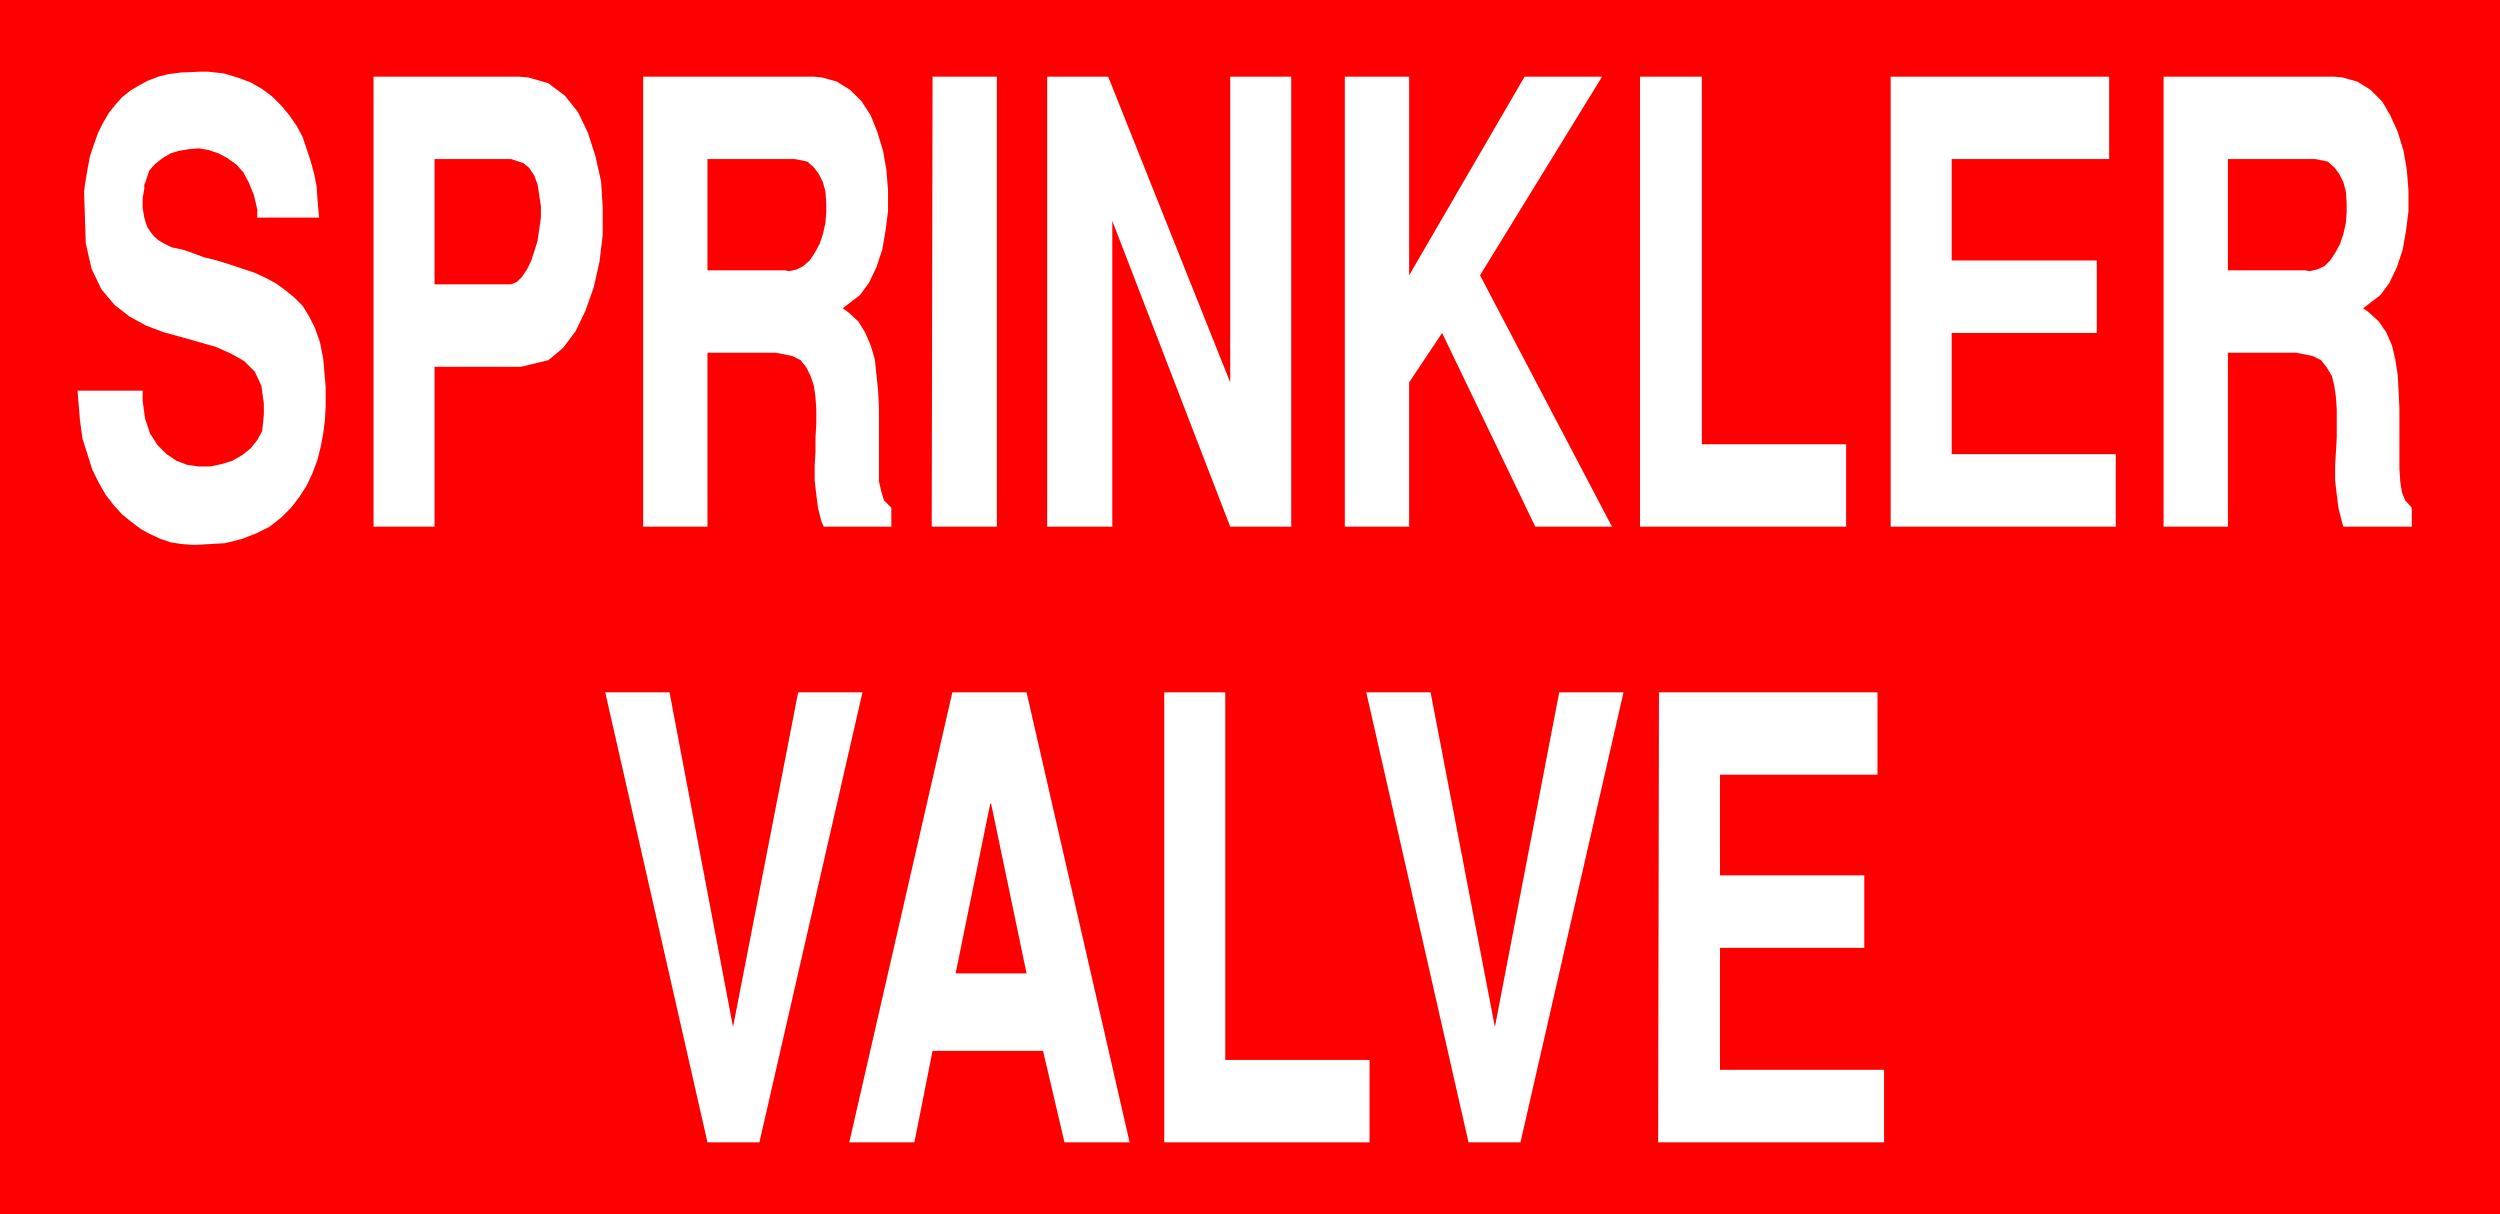
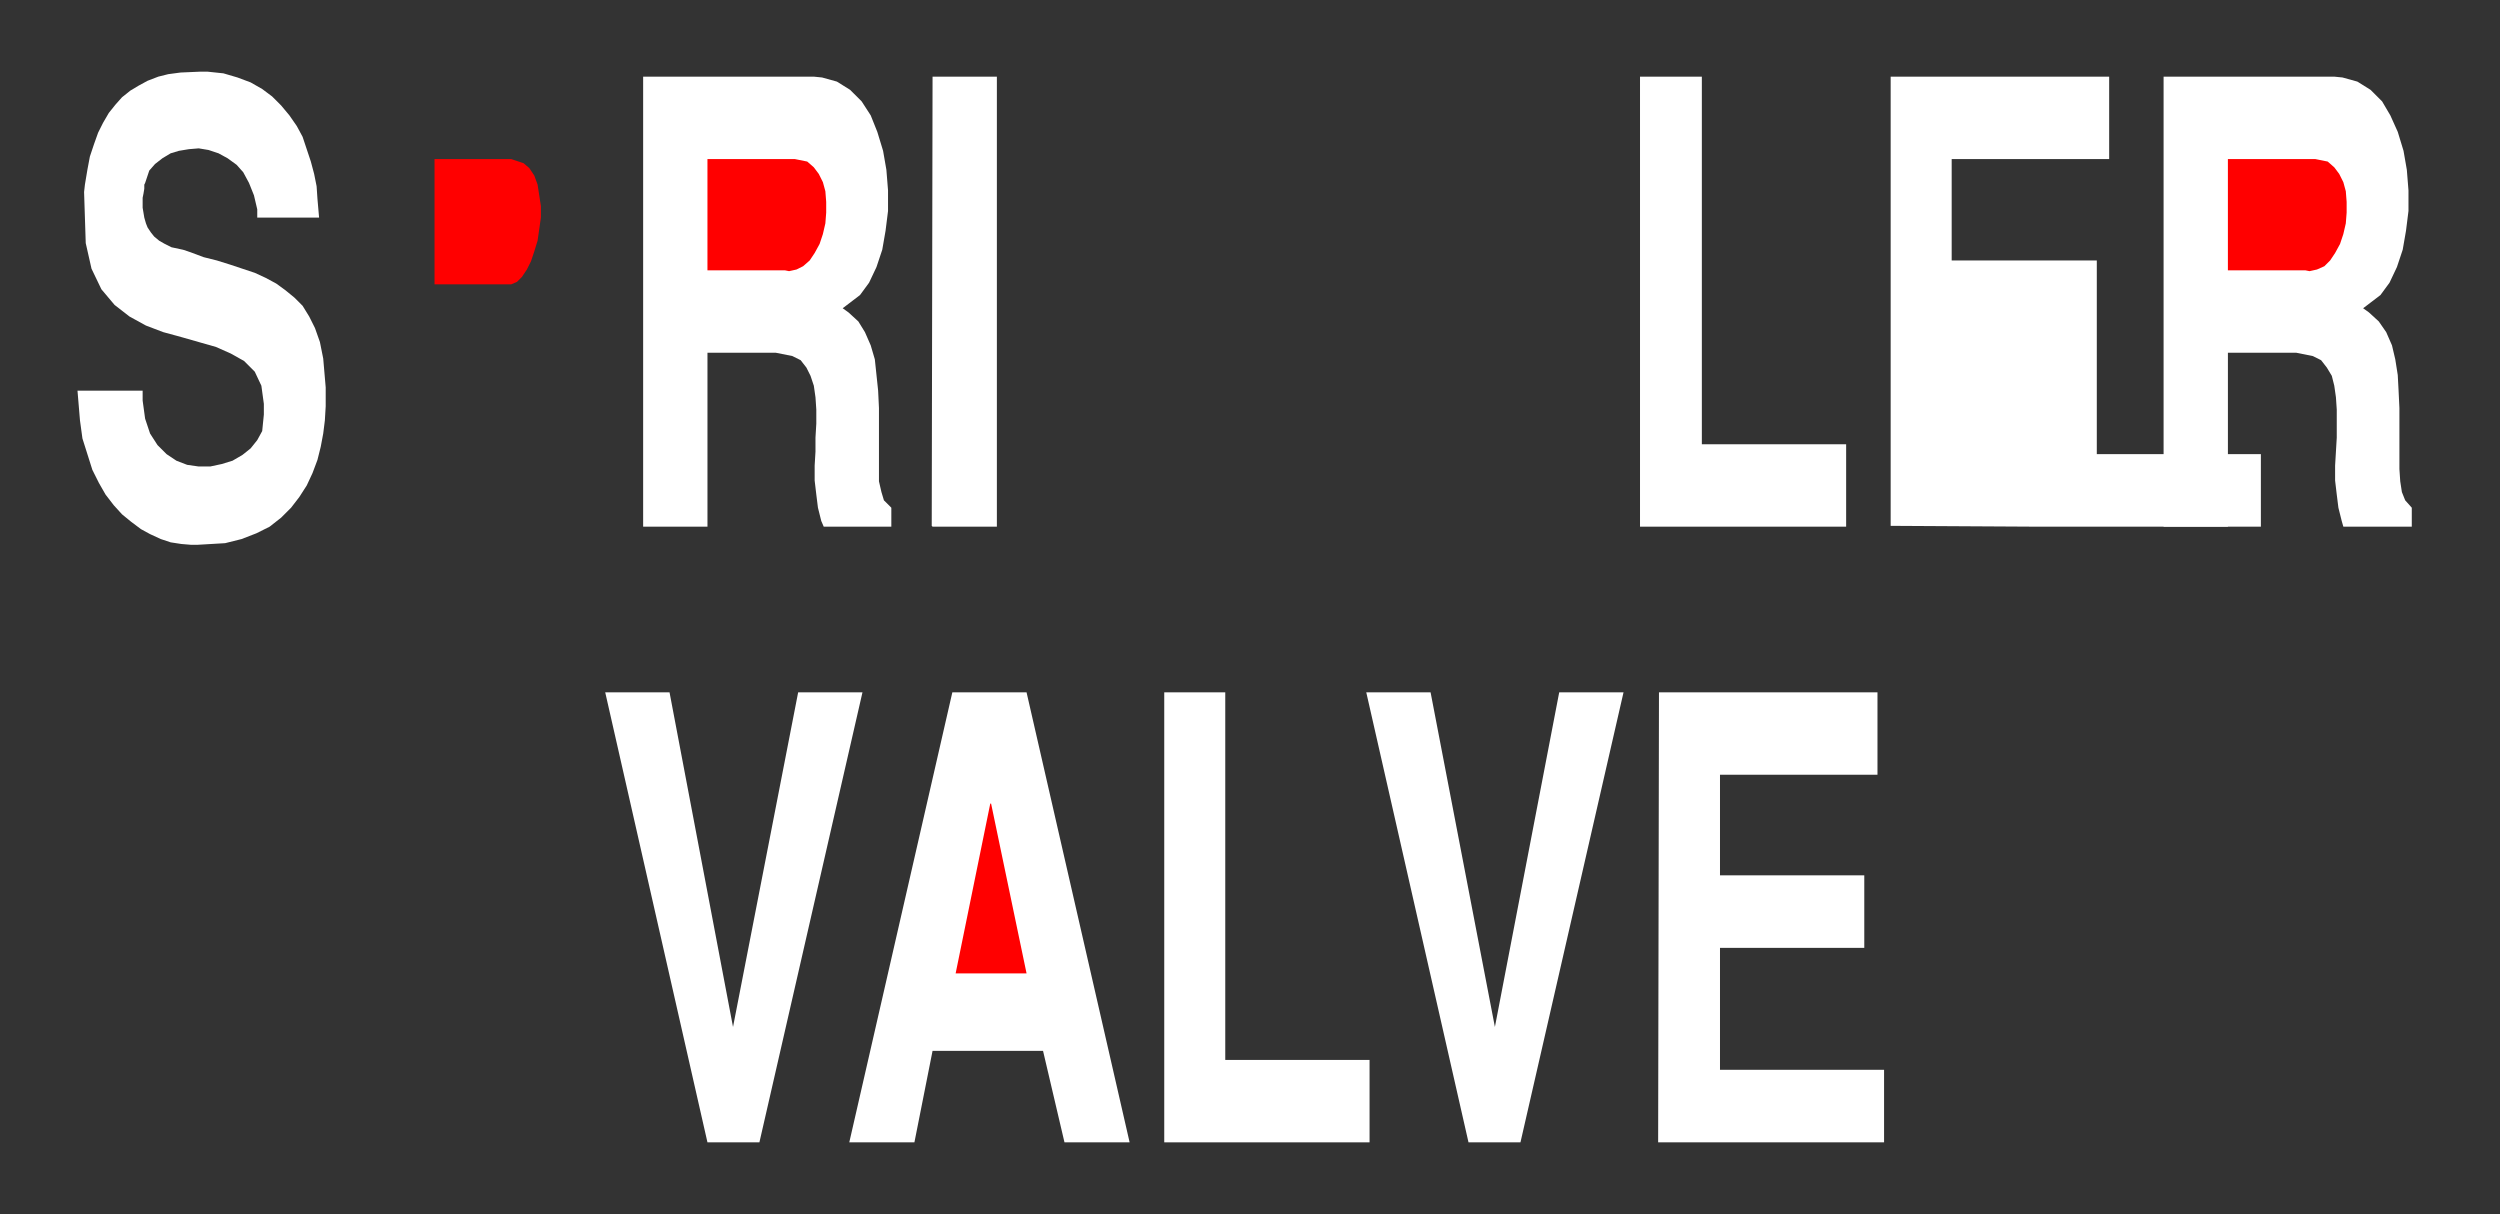
<svg xmlns="http://www.w3.org/2000/svg" xmlns:ns1="http://sodipodi.sourceforge.net/DTD/sodipodi-0.dtd" xmlns:ns2="http://www.inkscape.org/namespaces/inkscape" version="1.0" width="129.638mm" height="62.955mm" id="svg19" ns1:docname="Sprinkler Valve.wmf">
  <rect width="100%" height="100%" fill="#333333" stroke="none" />
  <ns1:namedview id="namedview19" pagecolor="#ffffff" bordercolor="#000000" borderopacity="0.25" ns2:showpageshadow="2" ns2:pageopacity="0.0" ns2:pagecheckerboard="0" ns2:deskcolor="#d1d1d1" ns2:document-units="mm" />
  <defs id="defs1">
    <pattern id="WMFhbasepattern" patternUnits="userSpaceOnUse" width="6" height="6" x="0" y="0" />
  </defs>
-   <path style="fill:#ff0000;fill-opacity:1;fill-rule:evenodd;stroke:none" d="M 0,0 H 489.971 V 237.941 H 0 V 0 Z" id="path1" />
  <path style="fill:#ffffff;fill-opacity:1;fill-rule:evenodd;stroke:none" d="m 324.977,223.887 0.162,-88.198 h 42.824 v 16.153 h -30.866 v 19.707 h 28.28 v 14.215 h -28.28 v 23.907 h 32.158 v 14.215 h -44.117 v 0 z" id="path2" />
  <path style="fill:#ffffff;fill-opacity:1;fill-rule:evenodd;stroke:none" d="M 287.809,223.887 267.771,135.689 h 12.605 l 12.605,65.583 12.605,-65.583 h 12.605 l -20.2,88.198 h -10.181 z" id="path3" />
  <path style="fill:#ffffff;fill-opacity:1;fill-rule:evenodd;stroke:none" d="m 228.179,223.887 v -88.198 h 11.958 v 72.044 h 28.28 v 16.153 h -40.238 z" id="path4" />
  <path style="fill:#ffffff;fill-opacity:1;fill-rule:evenodd;stroke:none" d="m 166.448,223.887 20.2,-88.198 h 14.544 l 20.2,88.198 h -12.766 l -4.202,-17.93 h -21.654 l -3.555,17.93 h -12.766 z" id="path5" />
  <path style="fill:#ffffff;fill-opacity:1;fill-rule:evenodd;stroke:none" d="m 138.653,223.887 -20.038,-88.198 h 12.605 l 12.443,65.583 12.766,-65.583 h 12.605 l -20.2,88.198 h -10.181 z" id="path6" />
  <path style="fill:#ffffff;fill-opacity:1;fill-rule:evenodd;stroke:none" d="M 424.038,103.059 V 15.023 h 33.451 l 1.616,0.162 2.909,0.808 2.586,1.615 2.262,2.261 1.616,2.746 1.454,3.231 1.131,3.715 0.646,3.715 0.323,4.038 v 4.038 l -0.485,3.877 -0.646,3.715 -1.131,3.392 -1.454,3.069 -1.778,2.423 -3.394,2.585 1.131,0.808 1.939,1.777 1.454,2.1 1.131,2.585 0.646,2.746 0.485,3.069 0.162,3.069 0.162,3.392 v 3.069 3.231 2.908 2.746 l 0.162,2.423 0.323,2.1 0.646,1.615 1.293,1.454 v 3.715 h -13.413 l -0.323,-1.131 -0.646,-2.585 -0.323,-2.585 -0.323,-2.746 v -2.908 l 0.162,-2.746 0.162,-2.746 v -2.746 -2.746 l -0.162,-2.423 -0.323,-2.261 -0.485,-1.938 -0.97,-1.615 -1.131,-1.454 -1.616,-0.808 -3.232,-0.646 h -13.413 v 34.084 h -12.605 v 0 z" id="path7" />
-   <path style="fill:#ffffff;fill-opacity:1;fill-rule:evenodd;stroke:none" d="M 370.548,103.059 V 15.023 h 42.824 v 16.153 h -30.866 v 19.869 h 28.442 v 14.215 h -28.442 v 23.746 h 32.158 v 14.215 h -44.117 v 0 z" id="path8" />
+   <path style="fill:#ffffff;fill-opacity:1;fill-rule:evenodd;stroke:none" d="M 370.548,103.059 V 15.023 h 42.824 v 16.153 h -30.866 v 19.869 h 28.442 v 14.215 v 23.746 h 32.158 v 14.215 h -44.117 v 0 z" id="path8" />
  <path style="fill:#ffffff;fill-opacity:1;fill-rule:evenodd;stroke:none" d="M 321.422,103.059 V 15.023 h 12.12 v 72.044 h 28.28 v 16.153 h -40.4 v 0 z" id="path9" />
-   <path style="fill:#ffffff;fill-opacity:1;fill-rule:evenodd;stroke:none" d="M 263.569,103.059 V 15.023 h 12.605 v 38.93 l 22.624,-38.93 h 15.19 l -23.917,38.93 25.856,49.268 h -15.029 l -18.261,-37.961 -6.464,9.692 V 103.221 H 263.569 v 0 z" id="path10" />
-   <path style="fill:#ffffff;fill-opacity:1;fill-rule:evenodd;stroke:none" d="M 205.232,103.059 V 15.023 h 11.958 l 23.917,59.929 V 15.023 h 11.958 V 103.221 H 241.107 L 217.998,43.291 v 59.929 h -12.766 v 0 z" id="path11" />
  <path style="fill:#ffffff;fill-opacity:1;fill-rule:evenodd;stroke:none" d="m 182.608,103.059 0.162,-88.036 h 12.605 v 88.198 h -12.605 v 0 z" id="path12" />
  <path style="fill:#ffffff;fill-opacity:1;fill-rule:evenodd;stroke:none" d="M 126.048,103.059 V 15.023 h 33.451 l 1.616,0.162 2.909,0.808 2.586,1.615 2.262,2.261 1.778,2.746 1.293,3.231 1.131,3.715 0.646,3.715 0.323,4.038 v 4.038 l -0.485,3.877 -0.646,3.715 -1.131,3.392 -1.454,3.069 -1.778,2.423 -3.394,2.585 1.131,0.808 1.939,1.777 1.293,2.1 1.131,2.585 0.808,2.746 0.323,3.069 0.323,3.069 0.162,3.392 v 3.069 3.231 2.908 2.746 2.423 l 0.485,2.1 0.485,1.615 1.454,1.454 v 3.715 h -13.251 l -0.485,-1.131 -0.646,-2.585 -0.323,-2.585 -0.323,-2.746 v -2.908 l 0.162,-2.746 v -2.746 l 0.162,-2.746 v -2.746 l -0.162,-2.423 -0.323,-2.261 -0.646,-1.938 -0.808,-1.615 -1.131,-1.454 -1.616,-0.808 -3.232,-0.646 h -13.413 v 34.084 h -12.605 v 0 z" id="path13" />
-   <path style="fill:#ffffff;fill-opacity:1;fill-rule:evenodd;stroke:none" d="M 73.205,103.059 V 15.023 h 28.442 l 1.939,0.162 3.878,1.131 3.232,2.423 2.586,3.231 1.939,4.038 1.454,4.523 1.131,5.008 0.323,5.169 v 5.331 l -0.646,5.331 -1.131,5.008 -1.616,4.523 -1.939,4.038 -2.424,3.231 -2.909,2.423 -5.333,1.292 H 85.163 V 103.221 H 73.205 v 0 z" id="path14" />
  <path style="fill:#ffffff;fill-opacity:1;fill-rule:evenodd;stroke:none" d="m 15.19,76.567 h 12.766 v 1.938 l 0.485,3.554 0.97,2.908 1.454,2.261 1.778,1.777 1.939,1.292 2.101,0.808 2.262,0.323 h 2.262 l 2.262,-0.485 2.101,-0.646 1.939,-1.131 1.616,-1.292 1.293,-1.615 0.97,-1.777 0.323,-3.231 v -2.1 l -0.485,-3.554 -1.293,-2.746 -2.101,-2.1 -2.586,-1.454 -2.909,-1.292 -3.394,-0.969 -3.394,-0.969 -3.555,-0.969 -3.394,-1.292 -3.232,-1.777 -2.909,-2.261 -2.586,-3.069 -1.939,-4.038 -1.131,-5.008 -0.323,-10.015 0.162,-1.454 0.485,-2.908 0.485,-2.585 0.808,-2.423 0.808,-2.261 0.97,-1.938 1.131,-1.938 1.293,-1.615 1.293,-1.454 1.616,-1.292 1.616,-0.969 1.778,-0.969 2.101,-0.808 1.939,-0.485 2.424,-0.323 3.717,-0.162 h 1.616 l 3.07,0.323 2.747,0.808 2.586,0.969 2.262,1.292 1.939,1.454 1.778,1.777 1.616,1.938 1.454,2.1 1.131,2.1 0.808,2.423 0.808,2.423 0.646,2.423 0.485,2.423 0.162,2.423 0.323,3.715 H 50.419 v -1.615 l -0.646,-2.746 -0.97,-2.423 -1.131,-2.1 -1.293,-1.454 -1.778,-1.292 -1.778,-0.969 -1.939,-0.646 -1.939,-0.323 -1.939,0.162 -1.939,0.323 -1.616,0.485 -1.616,0.969 -1.454,1.131 -1.131,1.292 -0.808,2.423 -0.162,0.323 v 0.808 l -0.162,0.969 -0.162,0.808 v 0.969 0.969 l 0.162,0.969 0.162,0.969 0.323,1.131 0.323,0.808 0.646,0.969 0.646,0.808 0.97,0.808 1.131,0.646 1.293,0.646 2.262,0.485 1.454,0.485 2.586,0.969 2.586,0.646 2.586,0.808 2.424,0.808 2.424,0.808 2.101,0.969 2.101,1.131 1.778,1.292 1.778,1.454 1.616,1.615 1.293,2.1 1.131,2.261 0.97,2.746 0.646,3.231 0.485,5.654 v 1.292 2.423 l -0.162,2.746 -0.323,2.585 -0.485,2.585 -0.646,2.585 -0.97,2.585 -1.131,2.423 -1.454,2.261 -1.616,2.1 -1.939,1.938 -2.262,1.777 -2.586,1.292 -2.909,1.131 -3.232,0.808 -5.494,0.323 h -1.131 l -1.939,-0.162 -2.101,-0.323 -1.939,-0.646 -2.101,-0.969 -1.778,-0.969 -1.939,-1.454 -1.778,-1.454 -1.616,-1.777 -1.616,-2.1 -1.293,-2.261 -1.293,-2.585 -0.97,-3.069 -0.97,-3.069 -0.485,-3.554 -0.485,-5.815 z" id="path15" />
  <path style="fill:#ff0000;fill-opacity:1;fill-rule:evenodd;stroke:none" d="m 194.081,157.496 -6.787,33.276 h 13.898 l -6.949,-33.276 v 0 z" id="path16" />
  <path style="fill:#ff0000;fill-opacity:1;fill-rule:evenodd;stroke:none" d="m 436.643,52.983 h 15.19 l 0.808,0.162 1.454,-0.323 1.454,-0.646 1.131,-1.131 0.97,-1.454 0.97,-1.777 0.646,-1.938 0.485,-2.1 0.162,-2.1 v -2.1 l -0.162,-2.1 -0.485,-1.777 -0.808,-1.615 -0.97,-1.292 -1.293,-1.131 -2.424,-0.485 h -17.13 v 21.807 z" id="path17" />
  <path style="fill:#ff0000;fill-opacity:1;fill-rule:evenodd;stroke:none" d="m 138.653,52.983 h 15.19 l 0.808,0.162 1.454,-0.323 1.293,-0.646 1.293,-1.131 0.97,-1.454 0.97,-1.777 0.646,-1.938 0.485,-2.1 0.162,-2.1 v -2.1 l -0.162,-2.1 -0.485,-1.777 -0.808,-1.615 -0.97,-1.292 -1.293,-1.131 -2.424,-0.485 h -17.13 v 21.807 z" id="path18" />
  <path style="fill:#ff0000;fill-opacity:1;fill-rule:evenodd;stroke:none" d="m 85.163,55.729 h 14.382 0.646 l 1.131,-0.485 0.97,-0.969 0.97,-1.454 0.808,-1.615 0.646,-1.938 0.646,-2.1 0.323,-2.261 0.323,-2.261 v -2.261 l -0.323,-2.1 -0.323,-2.1 -0.646,-1.777 -0.97,-1.454 -1.131,-0.969 -2.424,-0.808 H 85.163 Z" id="path19" />
</svg>